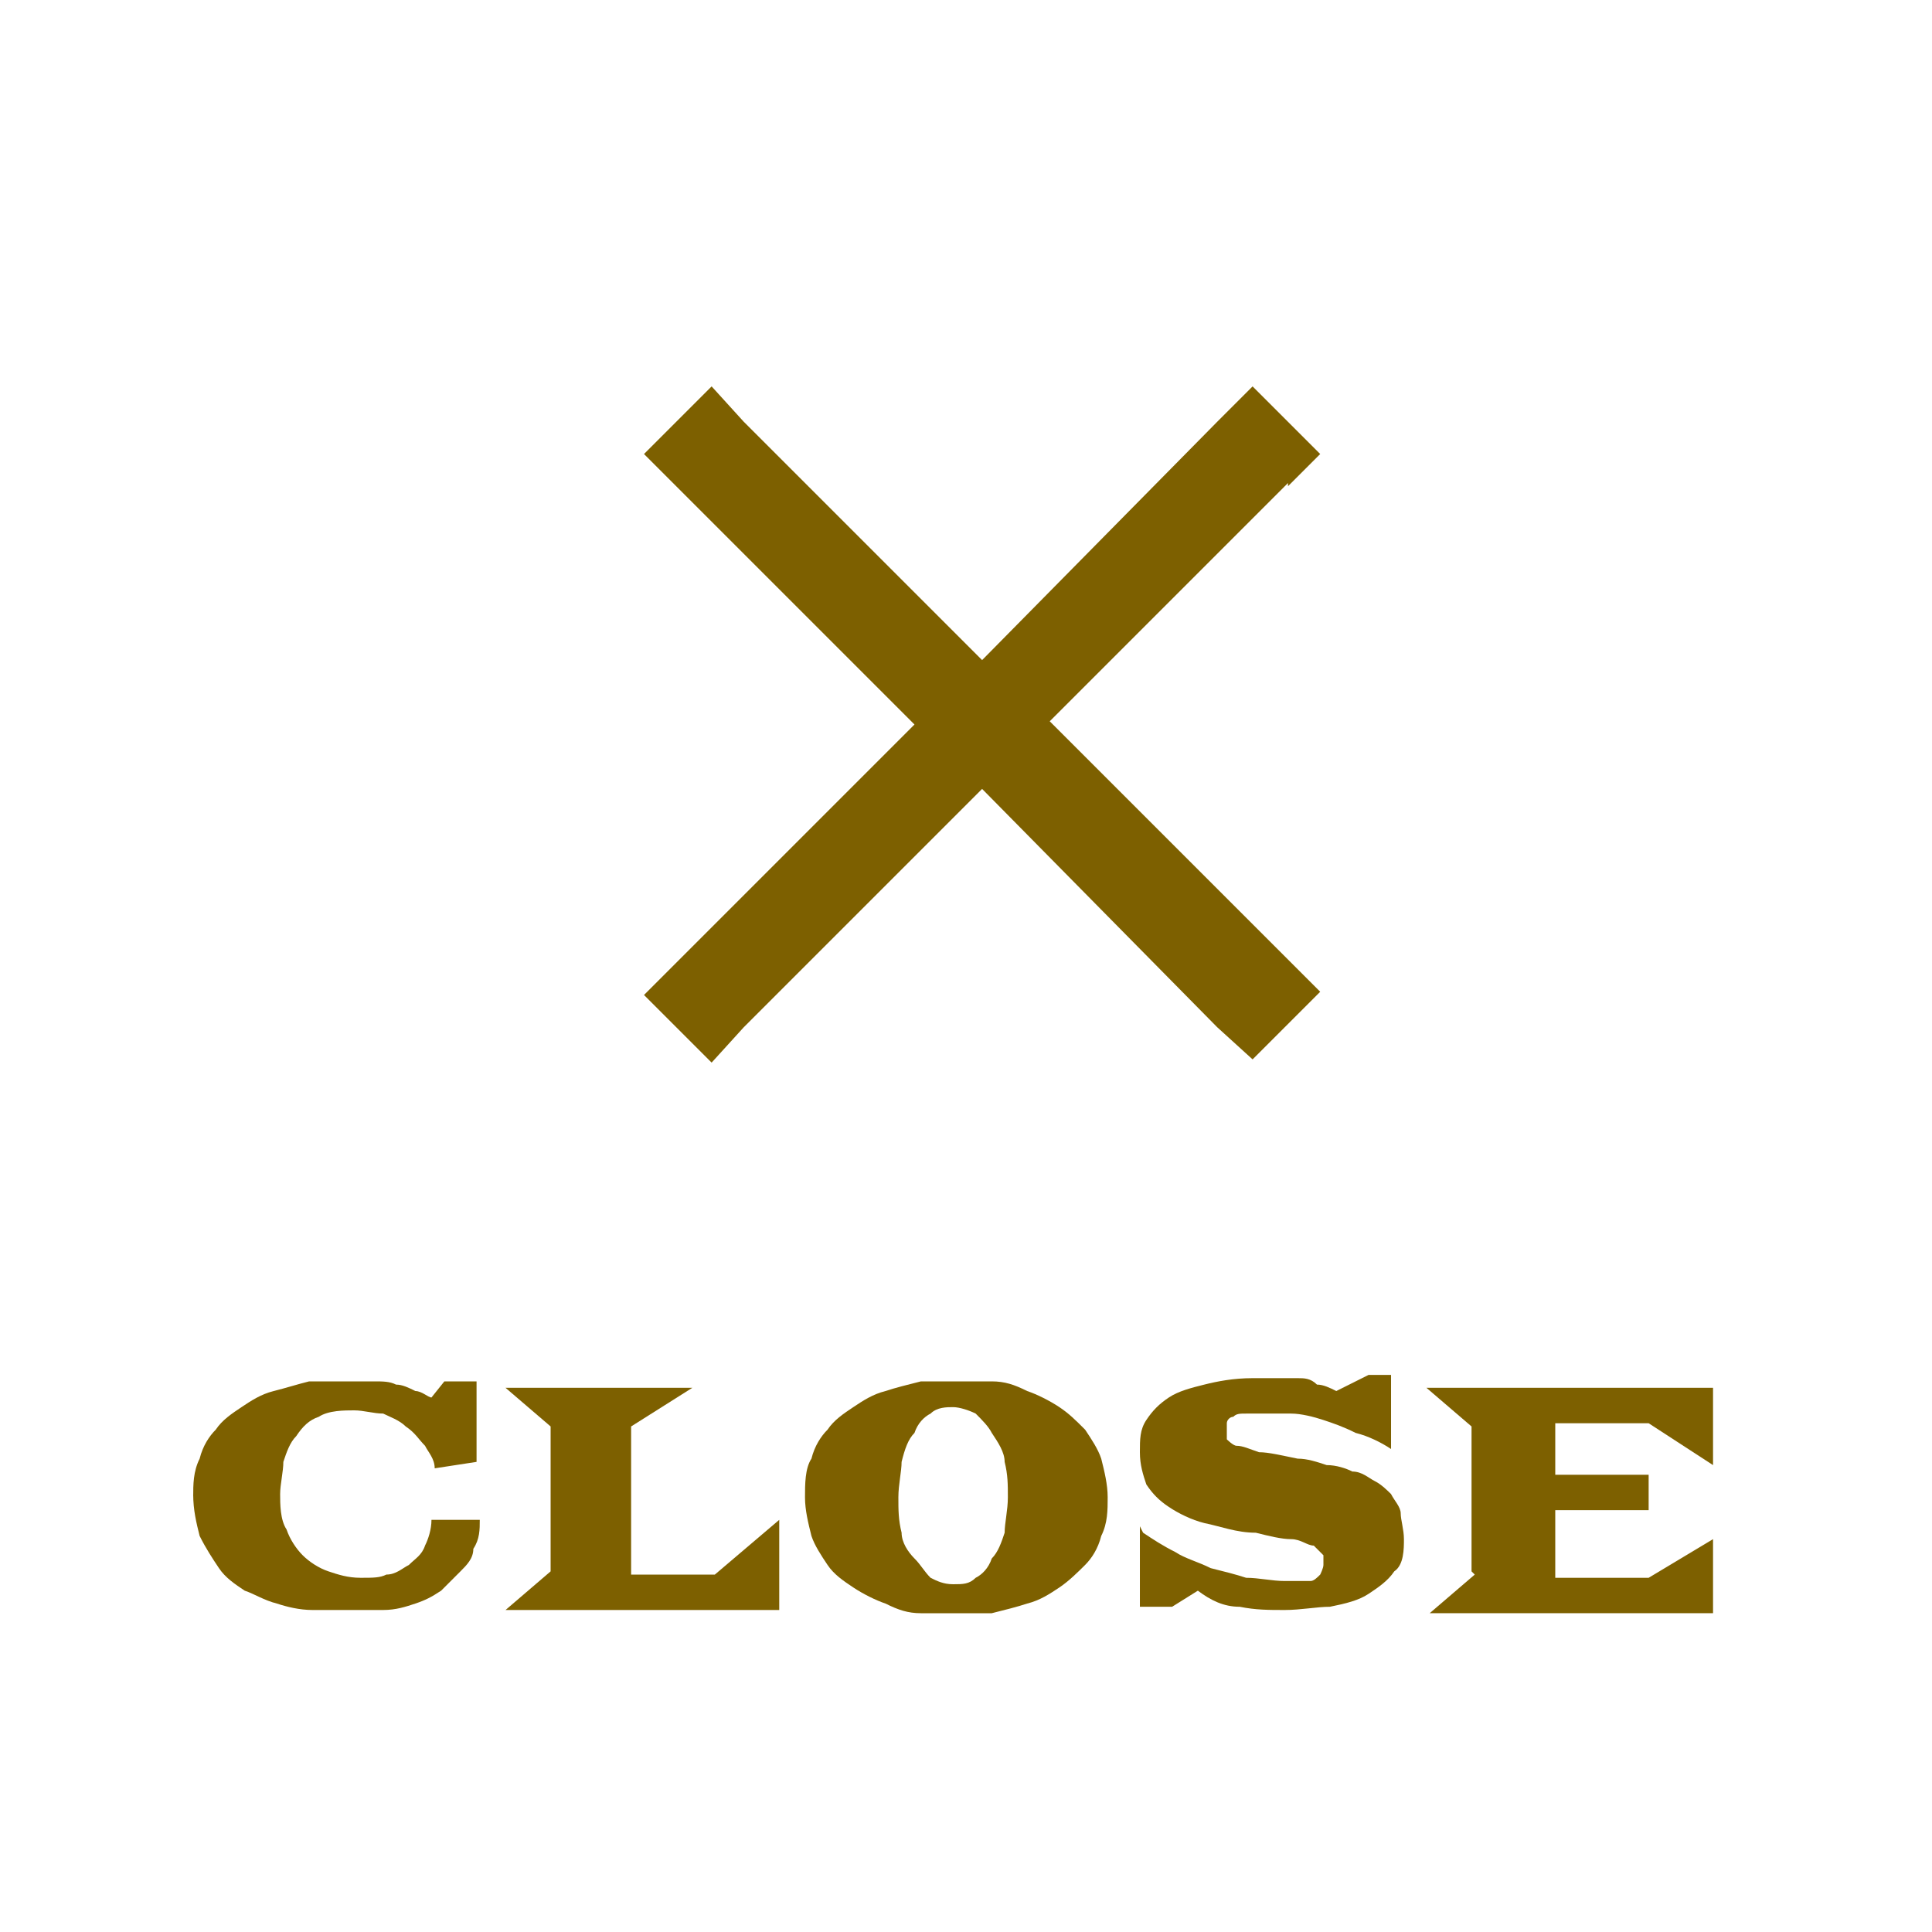
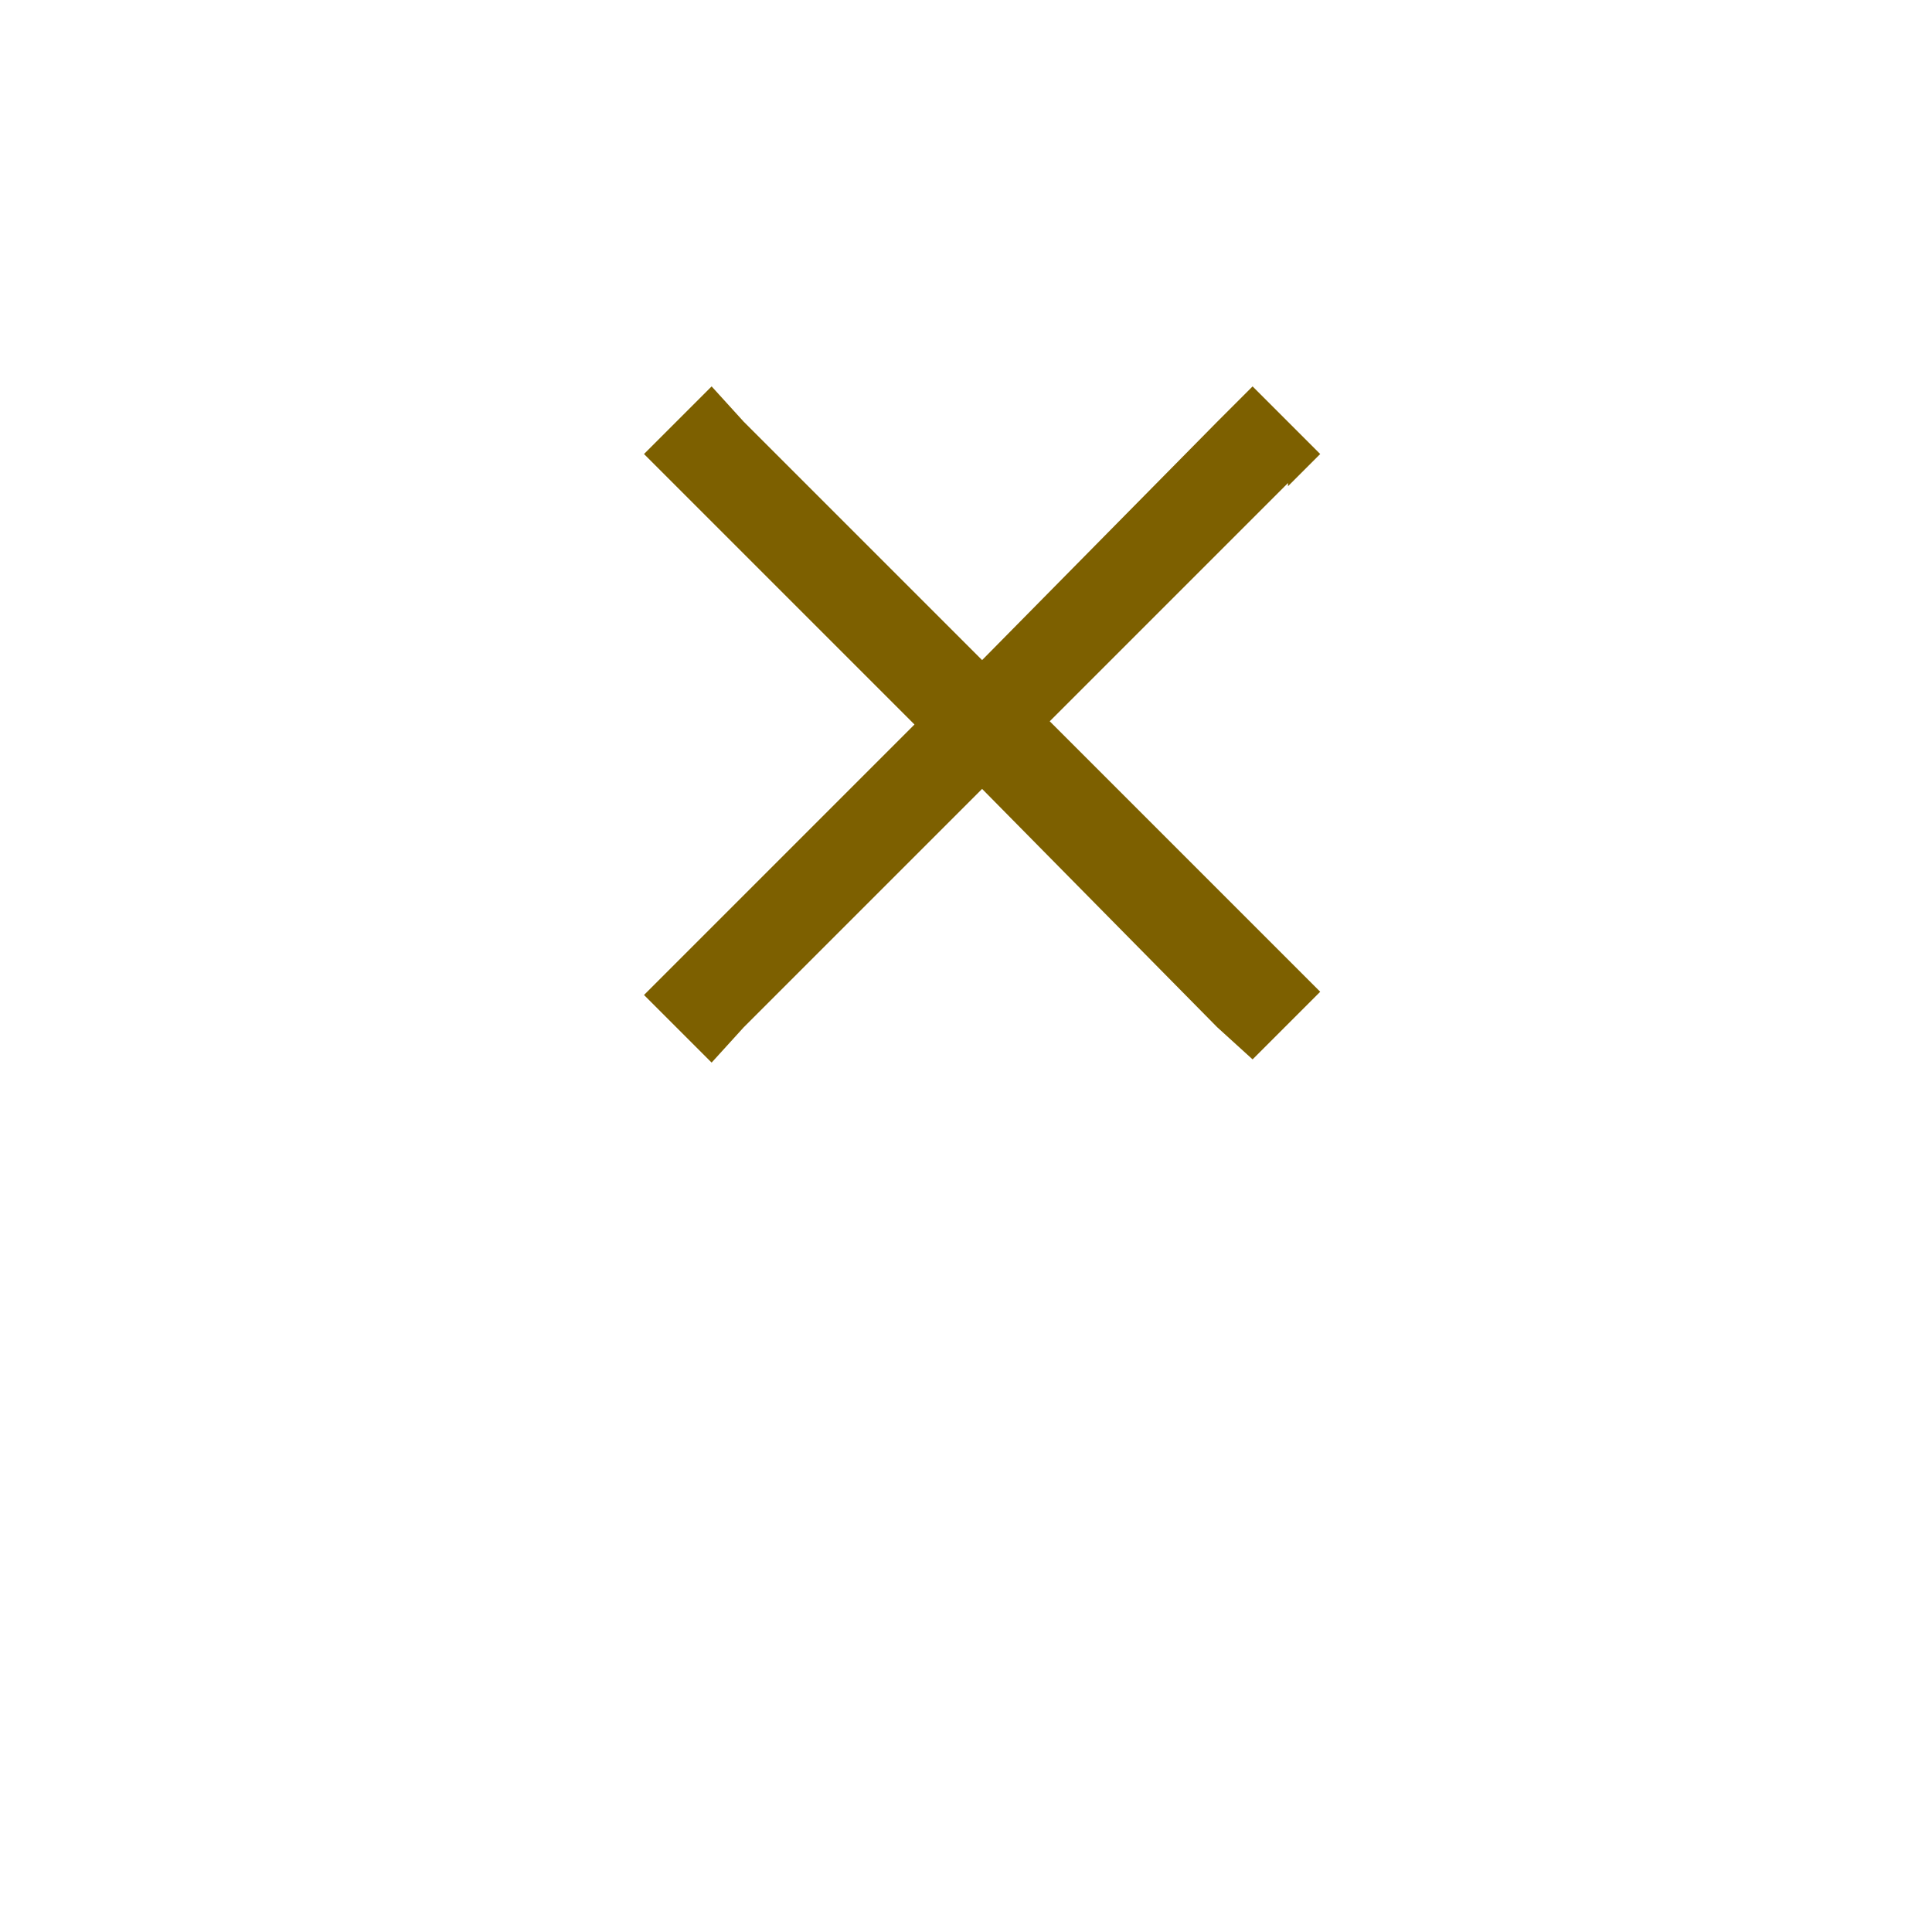
<svg xmlns="http://www.w3.org/2000/svg" id="_レイヤー_1" data-name="レイヤー_1" version="1.1" viewBox="0 0 60 60">
  <defs>
    <style>
      .st0 {
        fill: #7d6000;
      }
    </style>
  </defs>
-   <path class="st0" d="M40,15.1l1-1-2.1-2.1-1.1,1.1-7.3,7.4-7.4-7.4-1-1.1-2.1,2.1,1,1,7.4,7.4-7.4,7.4-1,1,2.1,2.1,1-1.1,7.4-7.4,7.3,7.4,1.1,1,2.1-2.1-1-1-7.4-7.4,7.4-7.4Z" />
-   <path class="st0" d="M45.7,48.8v-4.5l-1.4-1.2h8.9v2.4c0,0-2-1.3-2-1.3h-2.9v1.6h2.9v1.1h-2.9v2.1h2.9l2-1.2v2.3h-8.8l1.4-1.2Z" />
-   <path class="st0" d="M35.5,47.6c.3.2.6.4,1,.6.3.2.7.3,1.1.5.4.1.8.2,1.1.3.4,0,.8.1,1.2.1s.3,0,.4,0c.1,0,.3,0,.4,0,.1,0,.2-.1.3-.2,0,0,.1-.2.1-.3s0-.2,0-.3c0,0-.2-.2-.3-.3-.2,0-.4-.2-.7-.2-.3,0-.7-.1-1.1-.2-.6,0-1.1-.2-1.6-.3-.4-.1-.8-.3-1.1-.5-.3-.2-.5-.4-.7-.7-.1-.3-.2-.6-.2-1s0-.7.2-1c.2-.3.4-.5.7-.7.3-.2.7-.3,1.1-.4.4-.1.9-.2,1.5-.2s.5,0,.7,0c.2,0,.5,0,.7,0,.2,0,.4,0,.6.2.2,0,.4.1.6.2l1-.5h.7v2.3c-.3-.2-.7-.4-1.1-.5-.4-.2-.7-.3-1-.4-.3-.1-.7-.2-1-.2-.3,0-.6,0-.9,0s-.4,0-.5,0c-.2,0-.3,0-.4.1-.1,0-.2.1-.2.2,0,0,0,.1,0,.2,0,.1,0,.2,0,.3,0,0,.2.2.3.2.2,0,.4.1.7.2.3,0,.7.1,1.2.2.3,0,.6.1.9.2.3,0,.6.1.8.2.3,0,.5.2.7.3.2.1.4.3.5.4.1.2.3.4.3.6,0,.2.1.5.1.8s0,.8-.3,1c-.2.3-.5.5-.8.7-.3.2-.7.3-1.2.4-.4,0-.9.1-1.4.1s-.9,0-1.4-.1c-.5,0-.9-.2-1.3-.5l-.8.5h-1v-2.5Z" />
-   <path class="st0" d="M25,46.5c0-.4,0-.9.2-1.2.1-.4.3-.7.5-.9.2-.3.5-.5.8-.7.3-.2.6-.4,1-.5.3-.1.7-.2,1.1-.3.4,0,.7,0,1.1,0s.8,0,1.1,0c.4,0,.7.1,1.1.3.3.1.7.3,1,.5.3.2.5.4.8.7.2.3.4.6.5.9.1.4.2.8.2,1.2s0,.8-.2,1.2c-.1.4-.3.7-.5.9s-.5.5-.8.7c-.3.2-.6.4-1,.5-.3.1-.7.2-1.1.3-.4,0-.7,0-1.1,0s-.7,0-1.1,0c-.4,0-.7-.1-1.1-.3-.3-.1-.7-.3-1-.5-.3-.2-.6-.4-.8-.7-.2-.3-.4-.6-.5-.9-.1-.4-.2-.8-.2-1.2ZM27.9,46.5c0,.4,0,.7.1,1.1,0,.3.2.6.4.8.2.2.3.4.5.6.2.1.4.2.7.2s.5,0,.7-.2c.2-.1.4-.3.5-.6.2-.2.3-.5.4-.8,0-.3.1-.7.1-1.1s0-.7-.1-1.1c0-.3-.2-.6-.4-.9-.1-.2-.3-.4-.5-.6-.2-.1-.5-.2-.7-.2s-.5,0-.7.2c-.2.1-.4.3-.5.6-.2.2-.3.5-.4.9,0,.3-.1.7-.1,1.1Z" />
-   <path class="st0" d="M17.1,48.8v-4.5l-1.4-1.2h5.8l-1.9,1.2v4.6h2.6l2-1.7v2.8h-8.5l1.4-1.2Z" />
-   <path class="st0" d="M6,46.5c0-.4,0-.8.2-1.2.1-.4.3-.7.5-.9.2-.3.5-.5.8-.7.3-.2.6-.4,1-.5.4-.1.7-.2,1.1-.3.4,0,.8,0,1.2,0s.6,0,.8,0c.3,0,.5,0,.7.1.2,0,.4.1.6.2.2,0,.4.2.5.2l.4-.5h1v2.5l-1.3.2c0-.3-.2-.5-.3-.7-.2-.2-.3-.4-.6-.6-.2-.2-.5-.3-.7-.4-.3,0-.6-.1-.9-.1s-.8,0-1.1.2c-.3.1-.5.3-.7.6-.2.2-.3.5-.4.8,0,.3-.1.7-.1,1s0,.8.2,1.1c.1.3.3.6.5.8.2.2.5.4.8.5.3.1.6.2,1,.2s.6,0,.8-.1c.3,0,.5-.2.7-.3.2-.2.4-.3.5-.6.1-.2.2-.5.2-.8h1.5c0,.3,0,.6-.2.9,0,.3-.2.5-.4.7-.2.2-.4.4-.6.6-.3.2-.5.3-.8.4s-.6.2-1,.2c-.4,0-.7,0-1.1,0s-.8,0-1.1,0c-.4,0-.8-.1-1.1-.2-.4-.1-.7-.3-1-.4-.3-.2-.6-.4-.8-.7-.2-.3-.4-.6-.6-1-.1-.4-.2-.8-.2-1.3Z" />
+   <path class="st0" d="M40,15.1l1-1-2.1-2.1-1.1,1.1-7.3,7.4-7.4-7.4-1-1.1-2.1,2.1,1,1,7.4,7.4-7.4,7.4-1,1,2.1,2.1,1-1.1,7.4-7.4,7.3,7.4,1.1,1,2.1-2.1-1-1-7.4-7.4,7.4-7.4" />
</svg>